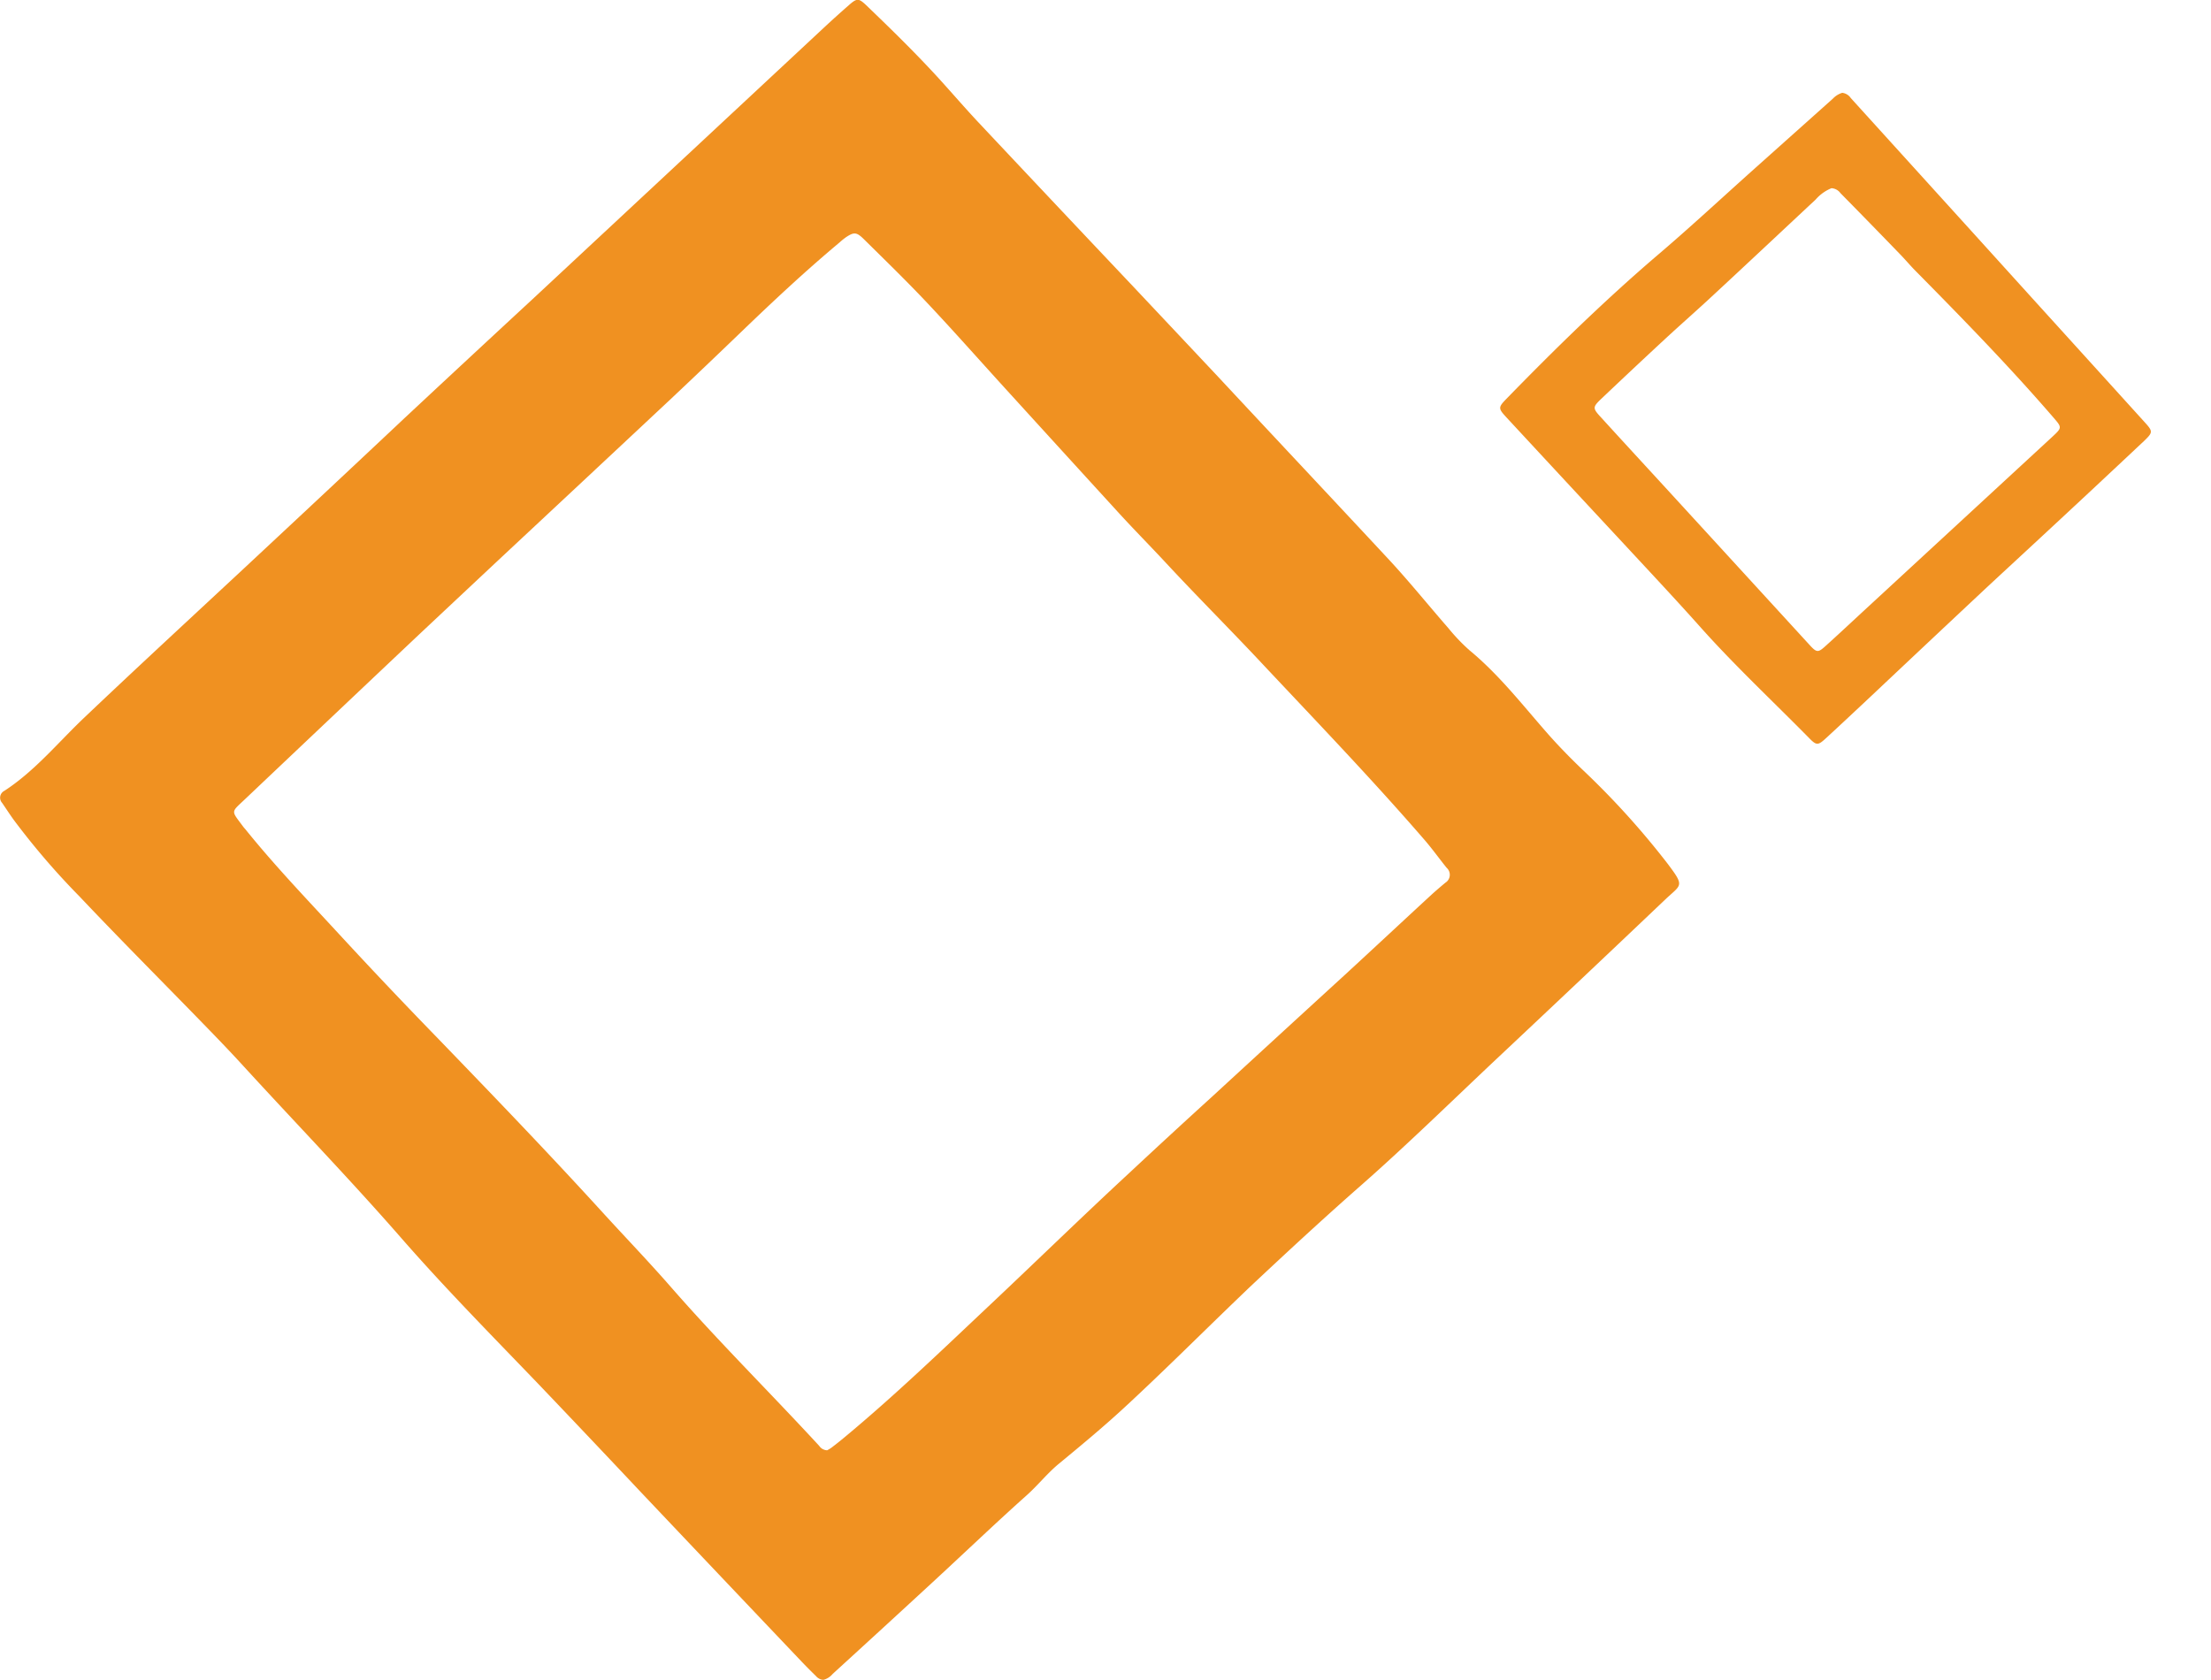
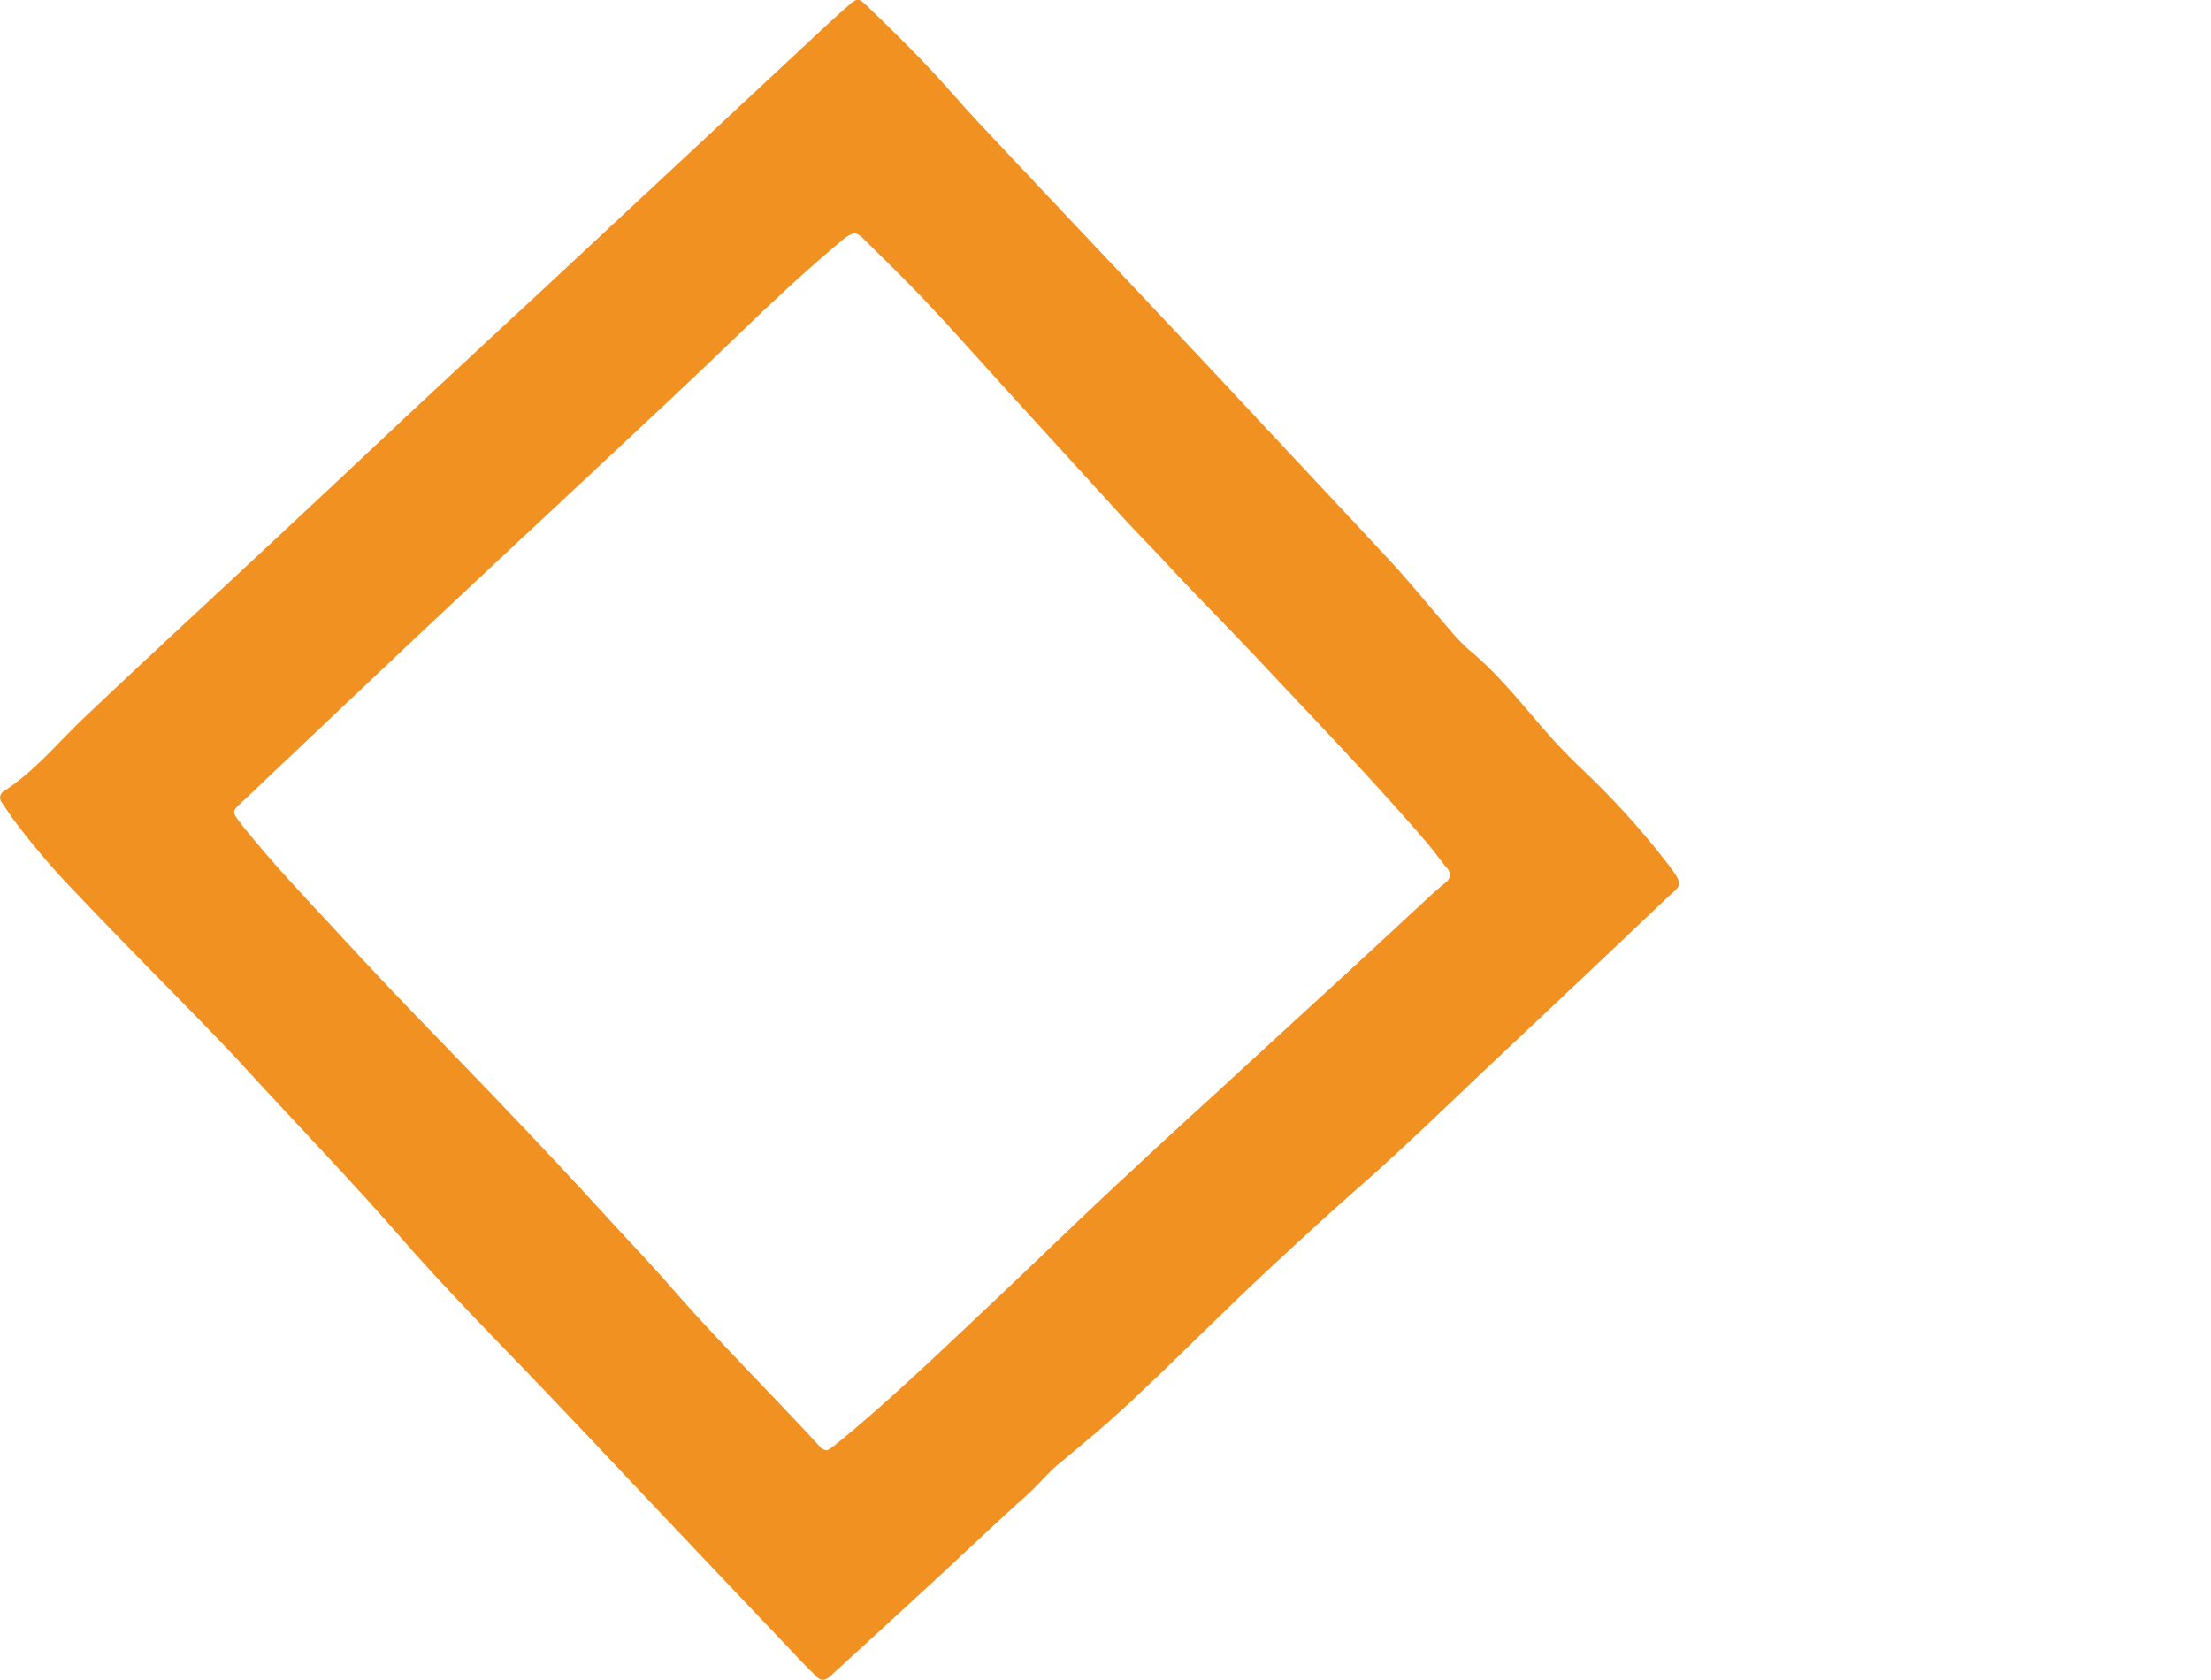
<svg xmlns="http://www.w3.org/2000/svg" id="Layer_1" data-name="Layer 1" viewBox="0 0 368.45 279.98">
  <defs>
    <style>.cls-1{fill:#f09121;}</style>
  </defs>
  <path class="cls-1" d="M137.21,280a1.76,1.76,0,0,1-1.24-.64c-.75-.73-1.48-1.46-2.2-2.21q-13.55-14.26-27.06-28.53-8.55-9.09-17.15-18.1c-7.69-8-15.51-15.93-22.81-24.3-8.52-9.75-17.52-19.06-26.26-28.61-2.53-2.77-5.15-5.46-7.77-8.15-6.53-6.7-13.13-13.33-19.55-20.12A123.91,123.91,0,0,1,2.24,136.59c-.65-.91-1.26-1.85-1.89-2.77a1.28,1.28,0,0,1,.37-2c5.15-3.35,9-8.12,13.41-12.29C21,113,28,106.51,35,100c2.46-2.29,4.92-4.56,7.37-6.86Q55,81.37,67.55,69.56,78.07,59.74,88.6,50l27.9-26L137.56,4.37c1.29-1.2,2.6-2.37,3.92-3.53s1.61-1.15,2.84,0c4.16,4,8.26,8,12.15,12.26,2.2,2.42,4.34,4.91,6.58,7.3q12.88,13.71,25.82,27.39,7.06,7.5,14.11,15C212.49,73,222,83.11,231.49,93.31c3.42,3.69,6.58,7.62,9.89,11.41a31.47,31.47,0,0,0,3.47,3.64c4.85,4,8.69,8.92,12.79,13.61,1.95,2.24,4,4.33,6.15,6.39A135.27,135.27,0,0,1,277.93,144c2.89,3.85,2.25,3.37-.5,6q-14,13.31-28.05,26.51c-7.51,7.07-14.88,14.3-22.61,21.1-6.37,5.6-12.58,11.35-18.75,17.15l-2.08,2c-6,5.78-11.88,11.64-18,17.32-3.67,3.43-7.55,6.65-11.43,9.85-2,1.64-3.56,3.66-5.48,5.36-5.12,4.58-10.09,9.33-15.14,14q-8.55,7.89-17.14,15.73A3,3,0,0,1,137.21,280Zm.59-38.25a6.18,6.18,0,0,0,.73-.43c.76-.58,1.51-1.17,2.25-1.79,8.42-7,16.32-14.61,24.28-22.11,7.79-7.34,15.46-14.82,23.32-22.09Q195.16,189,202,182.78q11-10.12,22.08-20.26c4.76-4.38,9.49-8.8,14.25-13.19.82-.76,1.67-1.48,2.53-2.2a1.55,1.55,0,0,0,.22-2.48c-1.26-1.56-2.42-3.19-3.73-4.7-9-10.4-18.54-20.29-27.94-30.32-5-5.3-10.13-10.44-15.08-15.77-2.61-2.81-5.31-5.54-7.9-8.37q-9.54-10.44-19.06-20.9c-4.25-4.67-8.43-9.4-12.76-14-3.45-3.67-7.07-7.18-10.65-10.72-1.22-1.2-1.64-1.2-2.92-.37a10.76,10.76,0,0,0-1.12.9c-5.71,4.77-11.13,9.85-16.48,15q-5.7,5.49-11.46,10.92Q97.86,79.54,83.75,92.71q-7,6.56-14,13.13Q55.3,119.49,40.85,133.19c-2.41,2.29-2.37,1.83-.33,4.59.14.19.31.36.46.55,4.72,5.85,9.91,11.29,15,16.8q8.29,9,16.81,17.76C82,182.43,91.22,192,100.16,201.8c3.87,4.25,7.87,8.4,11.65,12.73,7.94,9.1,16.53,17.59,24.7,26.46A1.67,1.67,0,0,0,137.8,241.73Z" />
-   <path class="cls-1" d="M307,15.47a2,2,0,0,1,1.42.87l19.95,22L339,50.08q9.19,10.13,18.36,20.25c1.41,1.56,1.44,1.71,0,3.11q-9.25,8.7-18.58,17.34c-2.69,2.5-5.41,5-8.09,7.5q-9.36,8.77-18.69,17.57c-2.57,2.41-5.13,4.82-7.72,7.2-1.3,1.2-1.57,1.23-2.77,0-6.11-6.21-12.49-12.16-18.29-18.68-4-4.48-8.09-8.84-12.17-13.24Q261,80.33,251,69.53c-1.35-1.47-1.36-1.63.11-3.13,8-8.22,16.25-16.29,25-23.78,5.17-4.4,10.14-9,15.21-13.56l14.12-12.62A3.58,3.58,0,0,1,307,15.47Zm-1.8,15.9a7,7,0,0,0-2.64,1.9c-5.67,5.29-11.31,10.6-17,15.87-2.69,2.51-5.46,4.93-8.16,7.43-3.51,3.25-7,6.53-10.49,9.84-1.56,1.49-1.55,1.61,0,3.28,3.44,3.78,6.91,7.54,10.37,11.31l6.8,7.42q8.82,9.63,17.65,19.27c1,1.06,1.28,1.07,2.38.08,2.08-1.87,4.12-3.78,6.17-5.68L342,72.81c1.65-1.53,1.62-1.56.19-3.22-7.32-8.48-15.13-16.49-23-24.46-.9-.91-1.72-1.9-2.61-2.81q-4.92-5.09-9.88-10.13A2,2,0,0,0,305.23,31.37Z" />
</svg>